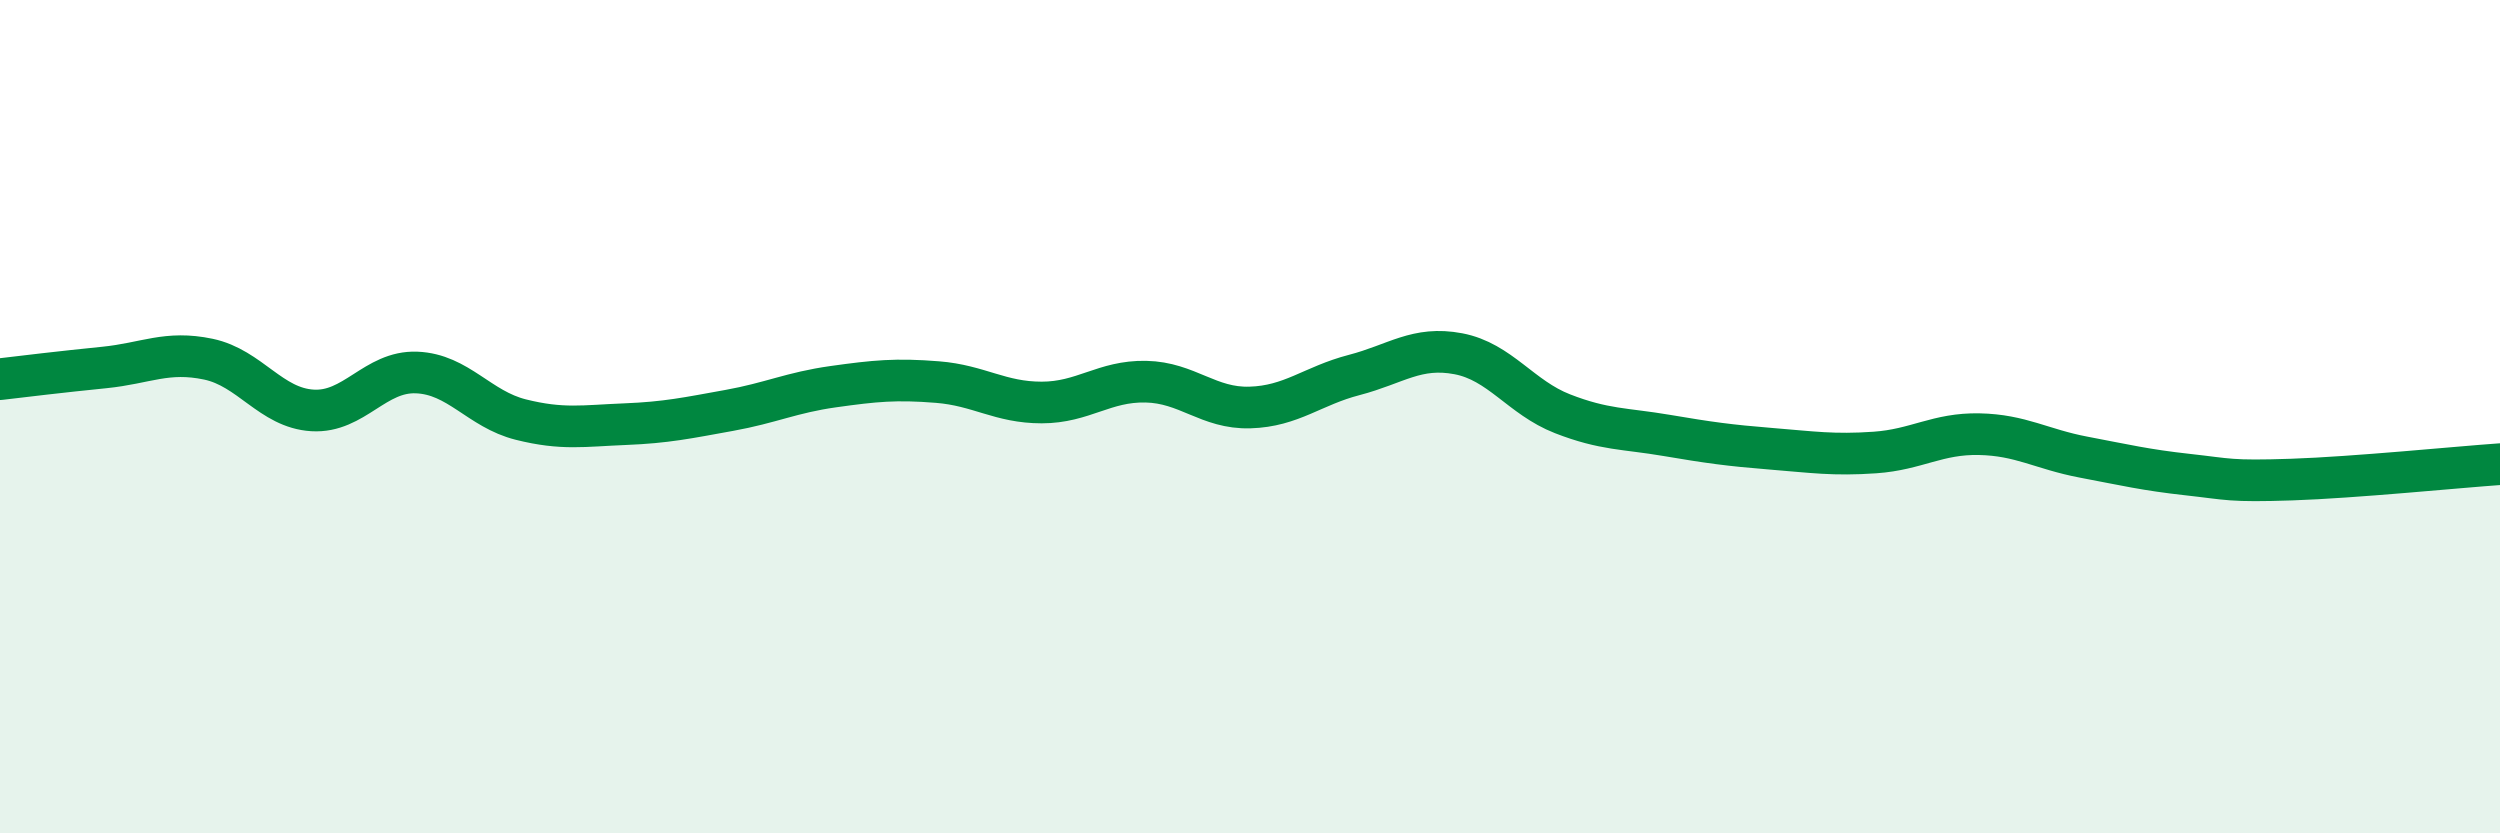
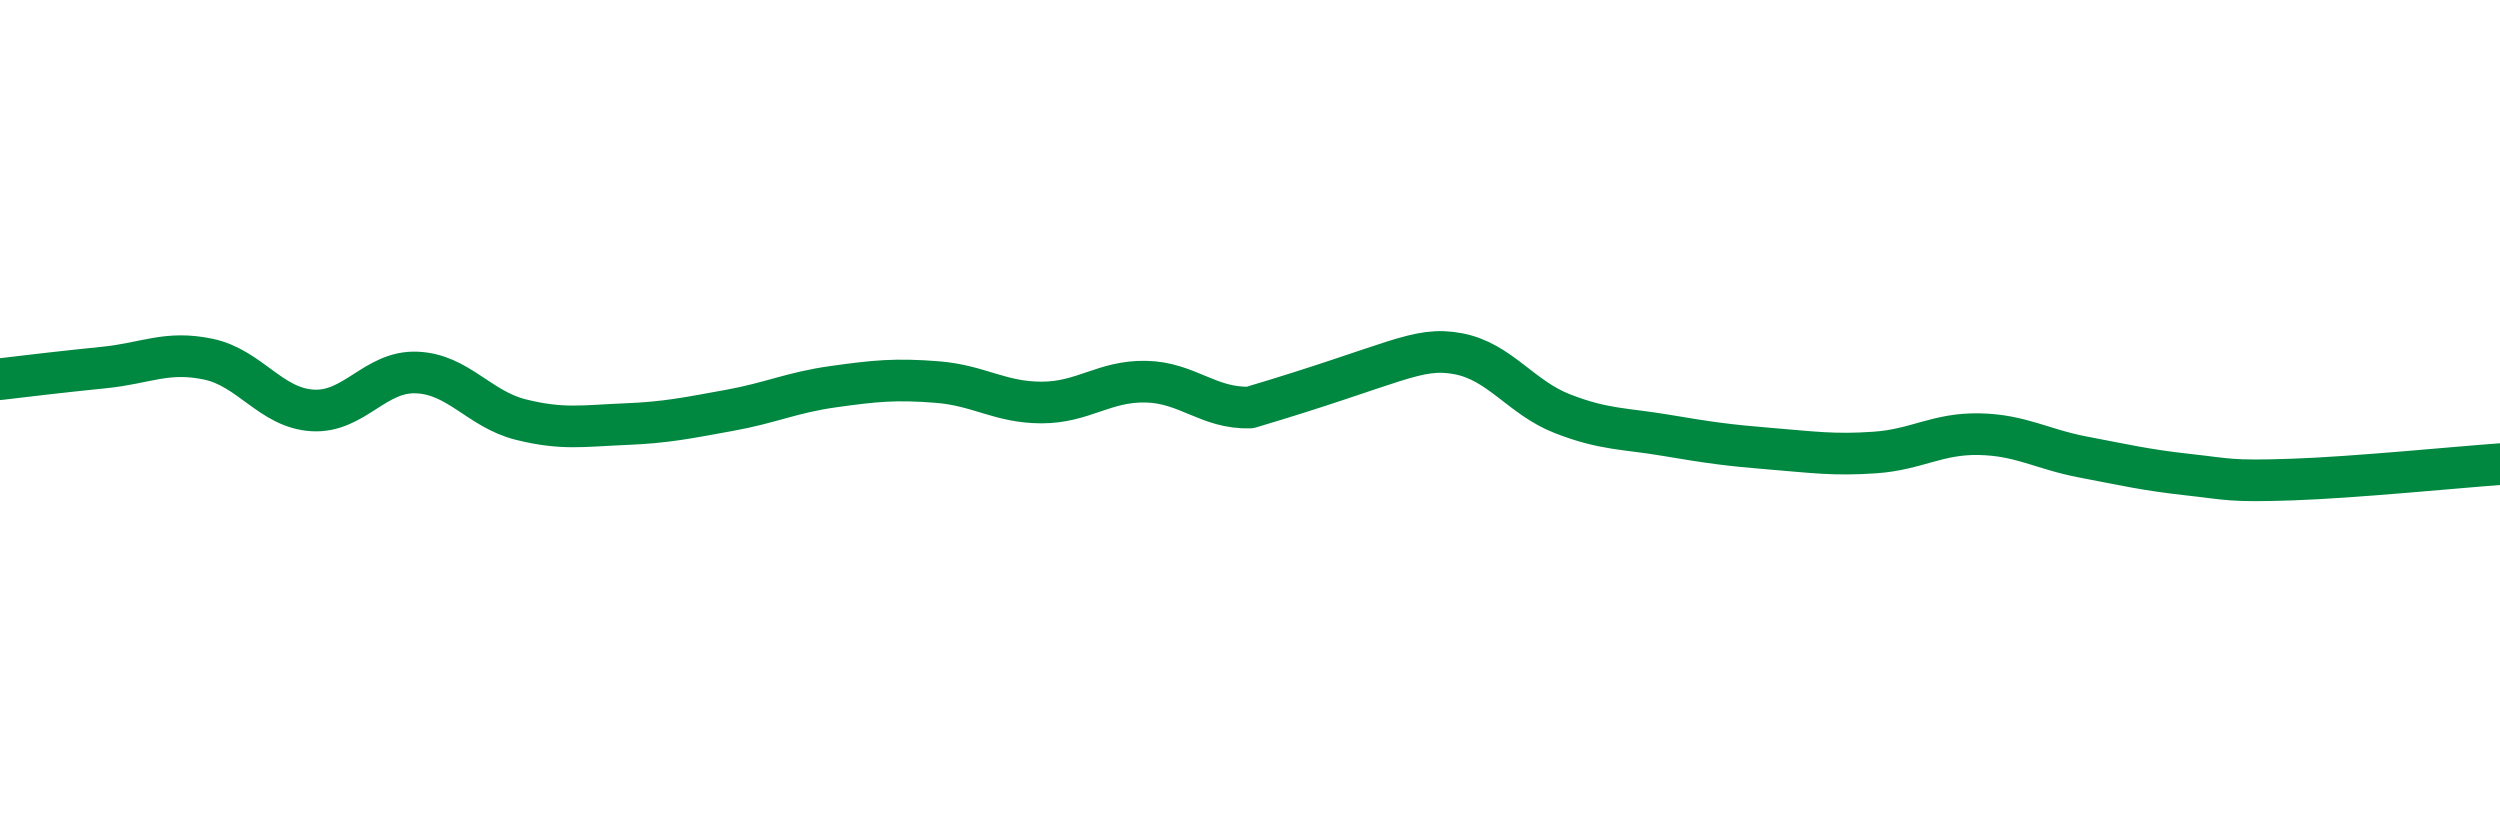
<svg xmlns="http://www.w3.org/2000/svg" width="60" height="20" viewBox="0 0 60 20">
-   <path d="M 0,9.1 C 0.5,9.04 1.5,8.92 2.5,8.82 C 3.5,8.72 4,8.41 5,8.62 C 6,8.83 6.5,9.79 7.5,9.85 C 8.5,9.91 9,8.9 10,8.94 C 11,8.98 11.5,9.82 12.5,10.07 C 13.5,10.32 14,10.22 15,10.18 C 16,10.14 16.5,10.03 17.5,9.85 C 18.5,9.67 19,9.42 20,9.28 C 21,9.14 21.5,9.09 22.5,9.17 C 23.5,9.25 24,9.66 25,9.66 C 26,9.66 26.5,9.14 27.5,9.16 C 28.5,9.18 29,9.81 30,9.78 C 31,9.75 31.5,9.26 32.5,9 C 33.5,8.74 34,8.3 35,8.49 C 36,8.68 36.5,9.54 37.5,9.93 C 38.5,10.32 39,10.28 40,10.45 C 41,10.62 41.5,10.69 42.5,10.77 C 43.5,10.85 44,10.93 45,10.86 C 46,10.79 46.5,10.4 47.5,10.42 C 48.5,10.44 49,10.78 50,10.97 C 51,11.16 51.5,11.28 52.5,11.39 C 53.5,11.5 53.5,11.56 55,11.51 C 56.5,11.46 59,11.21 60,11.14L60 20L0 20Z" fill="#008740" opacity="0.1" stroke-linecap="round" stroke-linejoin="round" />
-   <path d="M 0,9.1 C 0.5,9.04 1.5,8.92 2.5,8.82 C 3.5,8.72 4,8.41 5,8.62 C 6,8.83 6.5,9.79 7.5,9.85 C 8.5,9.91 9,8.9 10,8.94 C 11,8.98 11.5,9.82 12.5,10.07 C 13.5,10.32 14,10.22 15,10.18 C 16,10.14 16.5,10.03 17.5,9.85 C 18.5,9.67 19,9.42 20,9.28 C 21,9.14 21.5,9.09 22.5,9.17 C 23.5,9.25 24,9.66 25,9.66 C 26,9.66 26.5,9.14 27.5,9.16 C 28.5,9.18 29,9.81 30,9.78 C 31,9.75 31.5,9.26 32.5,9 C 33.5,8.74 34,8.3 35,8.49 C 36,8.68 36.5,9.54 37.5,9.93 C 38.5,10.32 39,10.28 40,10.45 C 41,10.62 41.5,10.69 42.5,10.77 C 43.5,10.85 44,10.93 45,10.86 C 46,10.79 46.5,10.4 47.5,10.42 C 48.5,10.44 49,10.78 50,10.97 C 51,11.16 51.5,11.28 52.5,11.39 C 53.5,11.5 53.5,11.56 55,11.51 C 56.5,11.46 59,11.21 60,11.14" stroke="#008740" stroke-width="1" fill="none" stroke-linecap="round" stroke-linejoin="round" />
+   <path d="M 0,9.1 C 0.5,9.04 1.5,8.92 2.5,8.82 C 3.5,8.72 4,8.41 5,8.62 C 6,8.83 6.5,9.79 7.5,9.85 C 8.5,9.91 9,8.9 10,8.94 C 11,8.98 11.5,9.82 12.5,10.07 C 13.5,10.32 14,10.22 15,10.18 C 16,10.14 16.5,10.03 17.5,9.85 C 18.5,9.67 19,9.42 20,9.28 C 21,9.14 21.5,9.09 22.5,9.17 C 23.5,9.25 24,9.66 25,9.66 C 26,9.66 26.5,9.14 27.5,9.16 C 28.5,9.18 29,9.81 30,9.78 C 33.5,8.74 34,8.3 35,8.49 C 36,8.68 36.5,9.54 37.5,9.93 C 38.5,10.32 39,10.28 40,10.45 C 41,10.62 41.5,10.69 42.5,10.77 C 43.5,10.85 44,10.93 45,10.86 C 46,10.79 46.5,10.4 47.5,10.42 C 48.5,10.44 49,10.78 50,10.97 C 51,11.16 51.5,11.28 52.5,11.39 C 53.5,11.5 53.5,11.56 55,11.51 C 56.5,11.46 59,11.21 60,11.14" stroke="#008740" stroke-width="1" fill="none" stroke-linecap="round" stroke-linejoin="round" />
</svg>